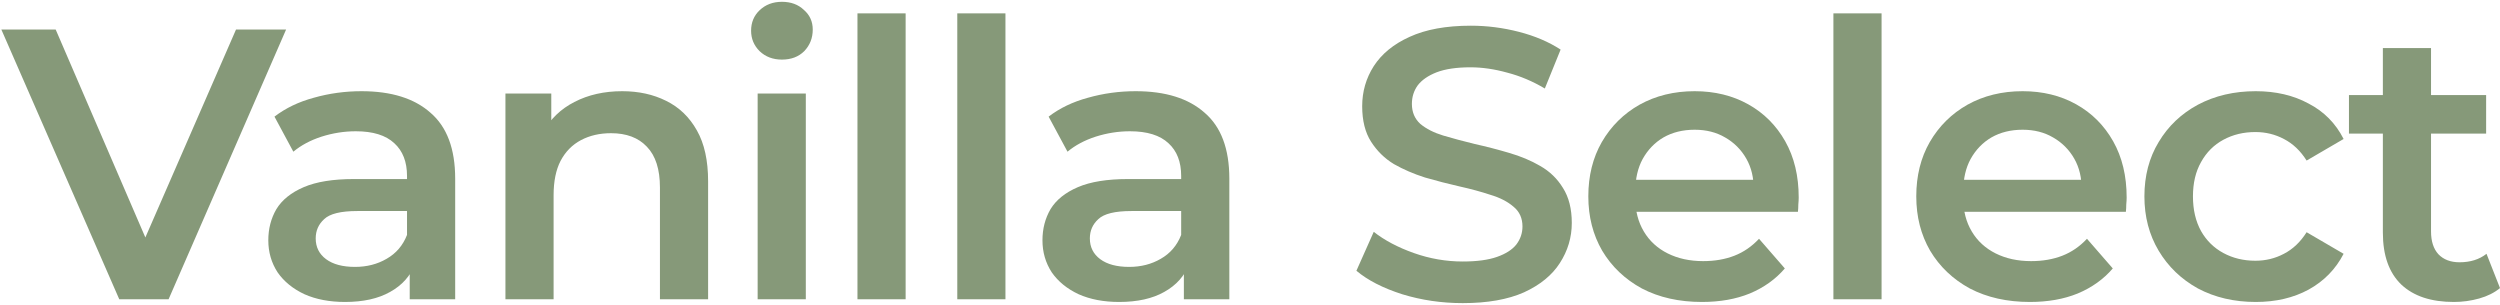
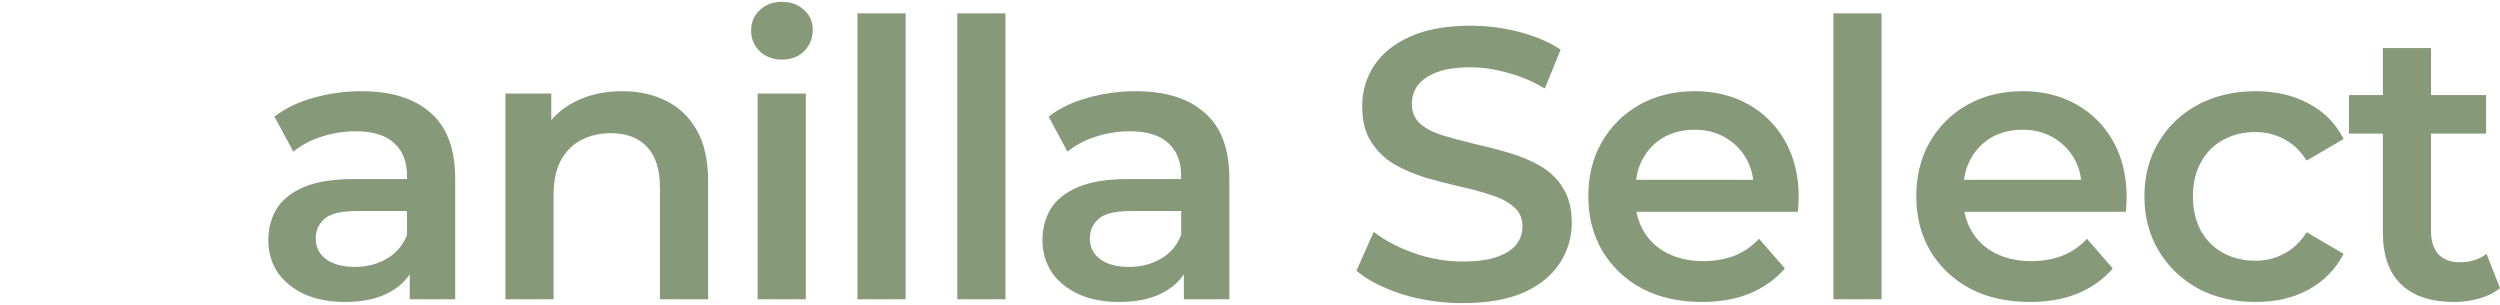
<svg xmlns="http://www.w3.org/2000/svg" fill="none" viewBox="0 0 958 117" height="117" width="958">
  <path fill="#869979" d="M940.282 115.712C931.62 115.712 924.926 113.497 920.201 109.068C915.477 104.54 913.114 97.896 913.114 89.135V18.411H931.571V88.692C931.571 92.433 932.506 95.337 934.376 97.404C936.344 99.471 939.051 100.504 942.497 100.504C946.631 100.504 950.076 99.421 952.832 97.256L958 110.397C955.834 112.169 953.177 113.497 950.027 114.383C946.877 115.269 943.629 115.712 940.282 115.712ZM900.121 51.189V36.424H952.684V51.189H900.121Z" />
  <path fill="#869979" d="M864.406 115.712C856.137 115.712 848.755 113.99 842.258 110.545C835.86 107.001 830.84 102.178 827.198 96.075C823.556 89.972 821.735 83.032 821.735 75.256C821.735 67.382 823.556 60.442 827.198 54.438C830.84 48.335 835.86 43.561 842.258 40.115C848.755 36.67 856.137 34.948 864.406 34.948C872.084 34.948 878.826 36.523 884.634 39.673C890.54 42.724 895.018 47.252 898.07 53.256L883.896 61.525C881.533 57.784 878.629 55.028 875.184 53.256C871.837 51.484 868.195 50.599 864.258 50.599C859.73 50.599 855.645 51.583 852.003 53.552C848.361 55.52 845.507 58.375 843.439 62.115C841.372 65.757 840.339 70.138 840.339 75.256C840.339 80.375 841.372 84.804 843.439 88.545C845.507 92.187 848.361 94.992 852.003 96.961C855.645 98.929 859.73 99.914 864.258 99.914C868.195 99.914 871.837 99.028 875.184 97.256C878.629 95.484 881.533 92.728 883.896 88.988L898.07 97.256C895.018 103.162 890.54 107.739 884.634 110.987C878.826 114.137 872.084 115.712 864.406 115.712Z" />
  <path fill="#869979" d="M777.873 115.712C769.112 115.712 761.434 113.99 754.839 110.545C748.343 107.001 743.273 102.178 739.631 96.075C736.088 89.972 734.316 83.032 734.316 75.256C734.316 67.382 736.038 60.442 739.484 54.438C743.027 48.335 747.851 43.561 753.953 40.115C760.155 36.67 767.193 34.948 775.067 34.948C782.745 34.948 789.586 36.621 795.591 39.968C801.595 43.315 806.32 48.039 809.765 54.142C813.21 60.245 814.933 67.431 814.933 75.699C814.933 76.487 814.884 77.373 814.785 78.357C814.785 79.341 814.736 80.276 814.637 81.162H748.933V68.907H804.893L797.658 72.746C797.756 68.218 796.821 64.232 794.852 60.786C792.884 57.341 790.177 54.634 786.732 52.666C783.385 50.697 779.497 49.713 775.067 49.713C770.539 49.713 766.553 50.697 763.108 52.666C759.761 54.634 757.103 57.391 755.135 60.934C753.264 64.379 752.329 68.464 752.329 73.189V76.142C752.329 80.867 753.412 85.05 755.578 88.692C757.743 92.334 760.794 95.14 764.732 97.108C768.669 99.077 773.197 100.061 778.316 100.061C782.745 100.061 786.732 99.372 790.275 97.994C793.819 96.616 796.969 94.451 799.725 91.498L809.617 102.867C806.074 107.001 801.595 110.2 796.181 112.464C790.866 114.629 784.763 115.712 777.873 115.712Z" />
  <path fill="#869979" d="M702.562 114.679V5.122H721.018V114.679H702.562Z" />
  <path fill="#869979" d="M652.203 115.712C643.443 115.712 635.765 113.99 629.17 110.545C622.673 107.001 617.604 102.178 613.962 96.075C610.418 89.972 608.646 83.032 608.646 75.256C608.646 67.382 610.369 60.442 613.814 54.438C617.358 48.335 622.181 43.561 628.284 40.115C634.485 36.67 641.523 34.948 649.398 34.948C657.076 34.948 663.917 36.621 669.921 39.968C675.926 43.315 680.65 48.039 684.096 54.142C687.541 60.245 689.263 67.431 689.263 75.699C689.263 76.487 689.214 77.373 689.116 78.357C689.116 79.341 689.066 80.276 688.968 81.162H623.264V68.907H679.223L671.988 72.746C672.087 68.218 671.152 64.232 669.183 60.786C667.214 57.341 664.507 54.634 661.062 52.666C657.715 50.697 653.827 49.713 649.398 49.713C644.87 49.713 640.883 50.697 637.438 52.666C634.091 54.634 631.434 57.391 629.465 60.934C627.595 64.379 626.66 68.464 626.66 73.189V76.142C626.66 80.867 627.743 85.05 629.908 88.692C632.074 92.334 635.125 95.14 639.062 97.108C643 99.077 647.528 100.061 652.646 100.061C657.076 100.061 661.062 99.372 664.606 97.994C668.149 96.616 671.299 94.451 674.055 91.498L683.948 102.867C680.404 107.001 675.926 110.2 670.512 112.464C665.196 114.629 659.094 115.712 652.203 115.712Z" />
  <path fill="#869979" d="M560.526 116.155C552.455 116.155 544.728 115.023 537.345 112.759C529.963 110.397 524.106 107.395 519.775 103.753L526.419 88.84C530.553 92.088 535.672 94.795 541.775 96.961C547.878 99.126 554.128 100.209 560.526 100.209C565.94 100.209 570.32 99.618 573.667 98.437C577.014 97.256 579.475 95.681 581.05 93.712C582.625 91.645 583.412 89.332 583.412 86.773C583.412 83.623 582.28 81.113 580.016 79.243C577.752 77.274 574.799 75.748 571.157 74.665C567.614 73.484 563.627 72.401 559.197 71.417C554.866 70.433 550.486 69.301 546.057 68.021C541.726 66.643 537.739 64.921 534.097 62.853C530.553 60.688 527.65 57.833 525.386 54.29C523.122 50.746 521.99 46.218 521.99 40.706C521.99 35.095 523.466 29.977 526.419 25.35C529.471 20.626 534.048 16.885 540.151 14.129C546.352 11.274 554.177 9.847 563.627 9.847C569.828 9.847 575.98 10.635 582.083 12.21C588.186 13.784 593.501 16.049 598.029 19.002L591.976 33.914C587.349 31.158 582.575 29.14 577.654 27.86C572.732 26.482 568.007 25.793 563.479 25.793C558.164 25.793 553.833 26.433 550.486 27.713C547.238 28.992 544.826 30.666 543.251 32.733C541.775 34.8 541.036 37.162 541.036 39.82C541.036 42.97 542.119 45.529 544.285 47.498C546.549 49.368 549.453 50.845 552.996 51.927C556.638 53.01 560.674 54.093 565.103 55.176C569.533 56.16 573.913 57.292 578.244 58.572C582.674 59.851 586.66 61.525 590.204 63.592C593.846 65.659 596.75 68.464 598.915 72.008C601.179 75.551 602.311 80.03 602.311 85.444C602.311 90.956 600.786 96.075 597.734 100.8C594.781 105.426 590.204 109.166 584.003 112.021C577.801 114.777 569.976 116.155 560.526 116.155Z" />
  <path fill="#869979" d="M453.659 114.679V98.733L452.625 95.337V67.431C452.625 62.017 451.001 57.834 447.753 54.88C444.505 51.829 439.583 50.303 432.988 50.303C428.558 50.303 424.178 50.992 419.847 52.37C415.615 53.748 412.022 55.668 409.069 58.129L401.834 44.693C406.066 41.444 411.087 39.033 416.894 37.458C422.8 35.784 428.903 34.948 435.203 34.948C446.621 34.948 455.431 37.704 461.632 43.216C467.932 48.63 471.082 57.046 471.082 68.464V114.679H453.659ZM428.854 115.712C422.948 115.712 417.78 114.728 413.351 112.759C408.921 110.692 405.476 107.887 403.015 104.343C400.653 100.701 399.471 96.616 399.471 92.088C399.471 87.659 400.505 83.672 402.572 80.129C404.738 76.585 408.232 73.78 413.055 71.713C417.878 69.645 424.277 68.612 432.25 68.612H455.135V80.867H433.579C427.279 80.867 423.046 81.9 420.881 83.968C418.715 85.936 417.632 88.397 417.632 91.35C417.632 94.697 418.961 97.355 421.619 99.323C424.277 101.292 427.968 102.276 432.693 102.276C437.221 102.276 441.256 101.243 444.8 99.175C448.442 97.108 451.05 94.057 452.625 90.021L455.726 101.095C453.954 105.721 450.755 109.314 446.129 111.873C441.601 114.433 435.843 115.712 428.854 115.712Z" />
  <path fill="#869979" d="M366.831 114.679V5.122H385.288V114.679H366.831Z" />
  <path fill="#869979" d="M328.581 114.679V5.122H347.037V114.679H328.581Z" />
  <path fill="#869979" d="M290.33 114.679V35.834H308.787V114.679H290.33ZM299.632 22.84C296.187 22.84 293.333 21.758 291.069 19.592C288.903 17.427 287.82 14.818 287.82 11.767C287.82 8.617 288.903 6.008 291.069 3.941C293.333 1.776 296.187 0.693 299.632 0.693C303.077 0.693 305.883 1.726 308.048 3.794C310.312 5.762 311.444 8.272 311.444 11.324C311.444 14.572 310.362 17.328 308.196 19.592C306.03 21.758 303.176 22.84 299.632 22.84Z" />
  <path fill="#869979" d="M238.421 34.948C244.721 34.948 250.331 36.178 255.253 38.639C260.273 41.1 264.211 44.889 267.065 50.008C269.92 55.028 271.347 61.525 271.347 69.498V114.679H252.891V71.86C252.891 64.871 251.217 59.654 247.871 56.209C244.622 52.764 240.045 51.042 234.139 51.042C229.808 51.042 225.969 51.928 222.622 53.699C219.276 55.471 216.667 58.129 214.797 61.672C213.025 65.118 212.139 69.498 212.139 74.813V114.679H193.683V35.834H211.253V57.095L208.153 50.599C210.909 45.579 214.895 41.74 220.112 39.082C225.428 36.326 231.531 34.948 238.421 34.948Z" />
  <path fill="#869979" d="M157.003 114.679V98.733L155.97 95.337V67.431C155.97 62.017 154.346 57.834 151.097 54.88C147.849 51.829 142.927 50.303 136.332 50.303C131.903 50.303 127.523 50.992 123.192 52.37C118.959 53.748 115.366 55.668 112.413 58.129L105.178 44.693C109.411 41.444 114.431 39.033 120.239 37.458C126.145 35.784 132.247 34.948 138.547 34.948C149.965 34.948 158.775 37.704 164.977 43.216C171.276 48.63 174.426 57.046 174.426 68.464V114.679H157.003ZM132.198 115.712C126.292 115.712 121.124 114.728 116.695 112.759C112.266 110.692 108.82 107.887 106.36 104.343C103.997 100.701 102.816 96.616 102.816 92.088C102.816 87.659 103.849 83.672 105.917 80.129C108.082 76.585 111.576 73.78 116.4 71.713C121.223 69.645 127.621 68.612 135.594 68.612H158.48V80.867H136.923C130.623 80.867 126.391 81.9 124.225 83.968C122.06 85.936 120.977 88.397 120.977 91.35C120.977 94.697 122.306 97.355 124.963 99.323C127.621 101.292 131.312 102.276 136.037 102.276C140.565 102.276 144.601 101.243 148.144 99.175C151.786 97.108 154.395 94.057 155.97 90.021L159.071 101.095C157.299 105.721 154.1 109.314 149.473 111.873C144.945 114.433 139.187 115.712 132.198 115.712Z" />
-   <path fill="#869979" d="M45.701 114.679L0.52 11.324H21.339L61.647 104.786H49.687L90.439 11.324H109.633L64.6 114.679H45.701Z" />
</svg>